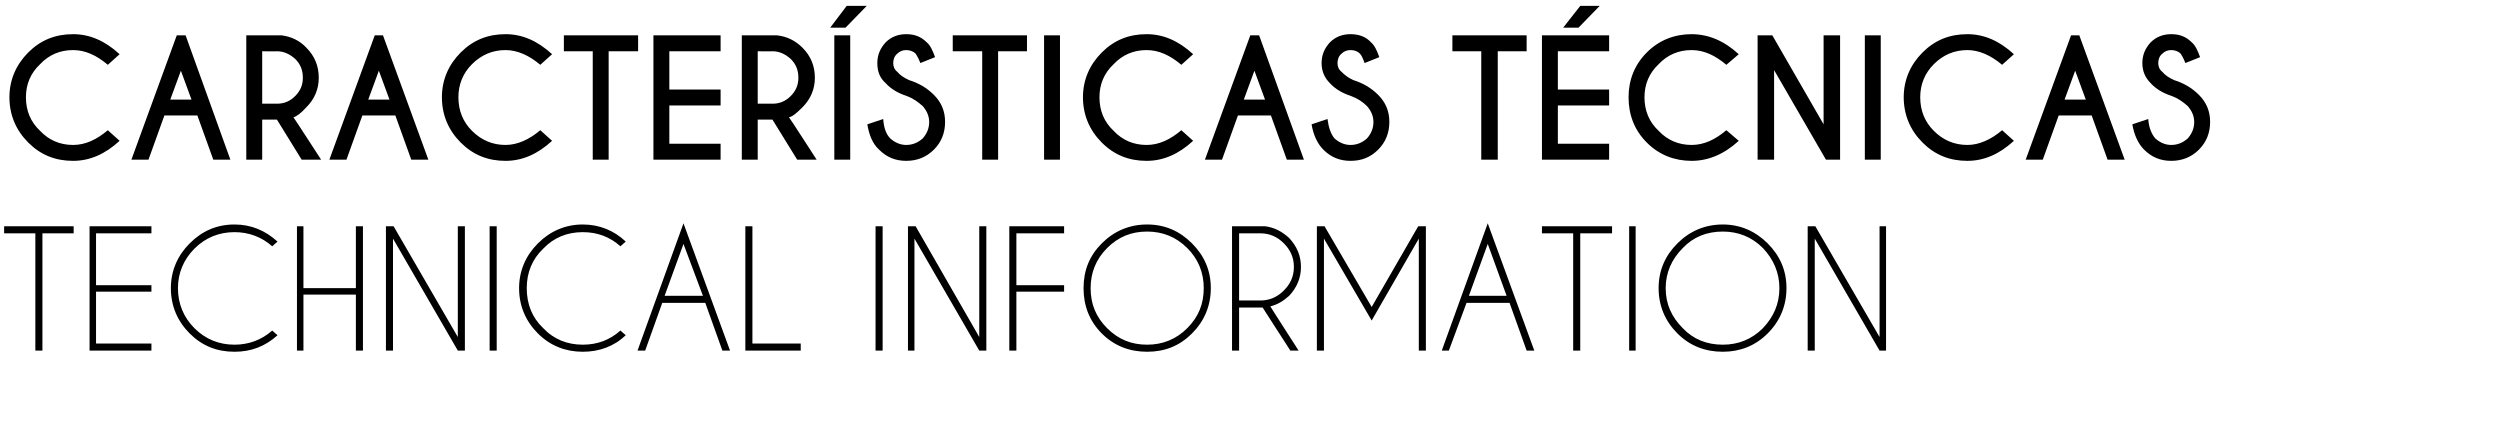
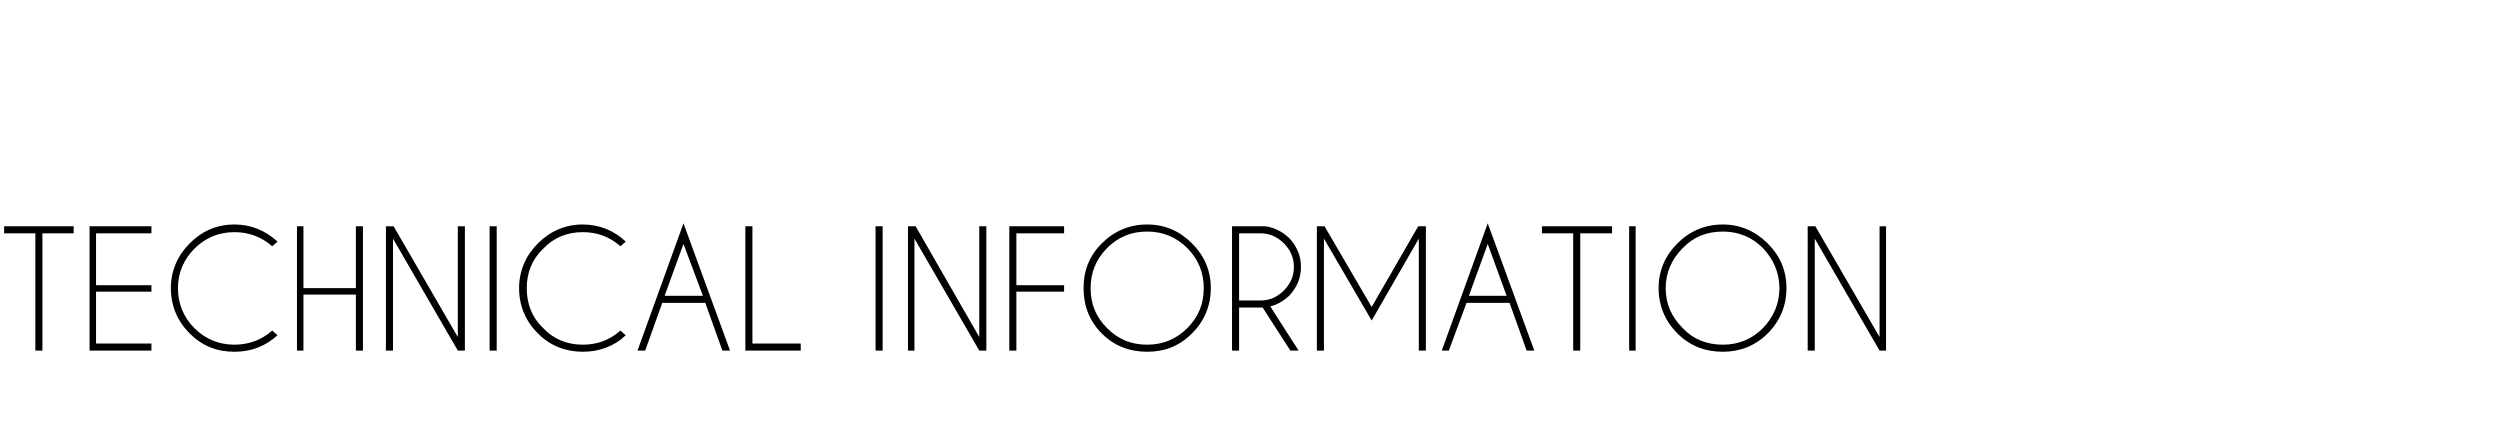
<svg xmlns="http://www.w3.org/2000/svg" version="1.1" width="424.3px" height="75.9px" viewBox="0 -6 424.3 75.9" style="top:-6px">
  <desc>Caracter sticas t cnicas Technical information</desc>
  <defs />
  <g id="Polygon690377">
    <path d="M 7.2 33.6 L 7.2 53.5 L 6 53.5 L 6 33.6 L 0.7 33.6 L 0.7 32.4 L 12.5 32.4 L 12.5 33.6 L 7.2 33.6 Z M 25.7 32.4 L 25.7 33.6 L 16.3 33.6 L 16.3 42.4 L 25.7 42.4 L 25.7 43.5 L 16.3 43.5 L 16.3 52.3 L 25.7 52.3 L 25.7 53.5 L 15.2 53.5 L 15.2 32.4 L 25.7 32.4 Z M 39.8 52.5 C 42.2 52.5 44.4 51.7 46.2 50.1 C 46.2 50.1 47.1 50.9 47.1 50.9 C 45 52.8 42.6 53.7 39.8 53.7 C 36.8 53.7 34.3 52.7 32.2 50.6 C 30.1 48.5 29 45.9 29 42.9 C 29 40 30.1 37.4 32.2 35.3 C 34.3 33.2 36.8 32.1 39.8 32.1 C 42.6 32.1 45 33.1 47.1 35 C 47.1 35 46.2 35.8 46.2 35.8 C 44.4 34.2 42.2 33.4 39.8 33.4 C 37.2 33.4 34.9 34.3 33 36.2 C 31.2 38 30.2 40.3 30.2 42.9 C 30.2 45.6 31.2 47.9 33 49.7 C 34.9 51.6 37.2 52.5 39.8 52.5 C 39.8 52.5 39.8 52.5 39.8 52.5 Z M 51.5 44 L 51.5 53.5 L 50.4 53.5 L 50.4 32.4 L 51.5 32.4 L 51.5 42.9 L 60.4 42.9 L 60.4 32.4 L 61.6 32.4 L 61.6 53.5 L 60.4 53.5 L 60.4 44 L 51.5 44 Z M 65.5 32.4 L 66.8 32.4 L 77.7 51.2 L 77.7 32.4 L 78.9 32.4 L 78.9 53.5 L 77.7 53.5 L 66.7 34.5 L 66.7 53.5 L 65.5 53.5 L 65.5 32.4 Z M 84.3 32.4 L 84.3 53.5 L 83.1 53.5 L 83.1 32.4 L 84.3 32.4 Z M 98.9 52.5 C 101.4 52.5 103.5 51.7 105.3 50.1 C 105.3 50.1 106.2 50.9 106.2 50.9 C 104.2 52.8 101.7 53.7 98.9 53.7 C 96 53.7 93.4 52.7 91.3 50.6 C 89.2 48.5 88.1 45.9 88.1 42.9 C 88.1 40 89.2 37.4 91.3 35.3 C 93.4 33.2 96 32.1 98.9 32.1 C 101.7 32.1 104.2 33.1 106.2 35 C 106.2 35 105.3 35.8 105.3 35.8 C 103.5 34.2 101.4 33.4 98.9 33.4 C 96.3 33.4 94 34.3 92.2 36.2 C 90.3 38 89.4 40.3 89.4 42.9 C 89.4 45.6 90.3 47.9 92.2 49.7 C 94 51.6 96.3 52.5 98.9 52.5 C 98.9 52.5 98.9 52.5 98.9 52.5 Z M 119.3 44.2 L 116 35.4 L 112.8 44.2 L 119.3 44.2 Z M 119.7 45.4 L 112.4 45.4 L 109.5 53.5 L 108.2 53.5 L 116 31.9 L 123.9 53.5 L 122.6 53.5 L 119.7 45.4 Z M 126.5 53.5 L 126.5 32.4 L 127.7 32.4 L 127.7 52.3 L 135.9 52.3 L 135.9 53.5 L 126.5 53.5 Z M 149.8 32.4 L 149.8 53.5 L 148.6 53.5 L 148.6 32.4 L 149.8 32.4 Z M 154.1 32.4 L 155.4 32.4 L 166.2 51.2 L 166.2 32.4 L 167.4 32.4 L 167.4 53.5 L 166.2 53.5 L 155.2 34.5 L 155.2 53.5 L 154.1 53.5 L 154.1 32.4 Z M 180.6 32.4 L 180.6 33.6 L 172.5 33.6 L 172.5 42.4 L 180.6 42.4 L 180.6 43.5 L 172.5 43.5 L 172.5 53.5 L 171.3 53.5 L 171.3 32.4 L 180.6 32.4 Z M 194.7 32.1 C 197.7 32.1 200.2 33.2 202.3 35.3 C 204.4 37.4 205.5 39.9 205.5 42.9 C 205.5 45.9 204.4 48.5 202.3 50.6 C 200.2 52.7 197.7 53.7 194.7 53.7 C 191.7 53.7 189.1 52.7 187 50.6 C 184.9 48.5 183.9 45.9 183.9 42.9 C 183.9 39.9 184.9 37.4 187 35.3 C 189.1 33.2 191.7 32.1 194.7 32.1 C 194.7 32.1 194.7 32.1 194.7 32.1 Z M 194.7 33.3 C 192 33.3 189.8 34.2 187.9 36.1 C 186 38 185.1 40.3 185.1 42.9 C 185.1 45.6 186 47.8 187.9 49.7 C 189.8 51.6 192 52.5 194.7 52.5 C 197.3 52.5 199.6 51.6 201.5 49.7 C 203.4 47.8 204.3 45.6 204.3 42.9 C 204.3 40.3 203.4 38 201.5 36.1 C 199.6 34.2 197.3 33.3 194.7 33.3 Z M 210.3 33.6 L 210.3 45 C 210.3 45 213.9 44.98 213.9 45 C 215.5 45 216.8 44.4 217.9 43.3 C 219 42.2 219.6 40.9 219.6 39.3 C 219.6 37.7 219 36.4 217.9 35.3 C 216.8 34.2 215.5 33.6 213.9 33.6 C 213.9 33.6 210.3 33.6 210.3 33.6 Z M 214.3 46.2 C 214.1 46.2 214 46.2 213.9 46.2 C 213.9 46.18 210.3 46.2 210.3 46.2 L 210.3 53.5 L 209.1 53.5 L 209.1 32.4 C 209.1 32.4 214.67 32.4 214.7 32.4 C 216.3 32.6 217.6 33.3 218.8 34.4 C 220.1 35.8 220.8 37.4 220.8 39.3 C 220.8 41.2 220.1 42.8 218.8 44.2 C 217.8 45.1 216.8 45.7 215.6 46 C 215.56 45.99 220.4 53.5 220.4 53.5 L 219 53.5 C 219 53.5 214.26 46.16 214.3 46.2 Z M 224.8 32.4 L 232.8 46.1 L 240.7 32.4 L 242 32.4 L 242 32.5 L 242 53.5 L 240.8 53.5 L 240.8 34.5 L 232.8 48.4 L 224.7 34.5 L 224.7 53.5 L 223.5 53.5 L 223.5 32.5 L 223.5 32.4 L 224.8 32.4 Z M 255.7 44.2 L 252.5 35.4 L 249.3 44.2 L 255.7 44.2 Z M 256.2 45.4 L 248.9 45.4 L 245.9 53.5 L 244.7 53.5 L 252.5 31.9 L 260.4 53.5 L 259.1 53.5 L 256.2 45.4 Z M 268.2 33.6 L 268.2 53.5 L 267 53.5 L 267 33.6 L 261.7 33.6 L 261.7 32.4 L 273.6 32.4 L 273.6 33.6 L 268.2 33.6 Z M 277.6 32.4 L 277.6 53.5 L 276.5 53.5 L 276.5 32.4 L 277.6 32.4 Z M 292.4 32.1 C 295.3 32.1 297.9 33.2 300 35.3 C 302.1 37.4 303.2 39.9 303.2 42.9 C 303.2 45.9 302.1 48.5 300 50.6 C 297.9 52.7 295.3 53.7 292.4 53.7 C 289.4 53.7 286.8 52.7 284.7 50.6 C 282.6 48.5 281.5 45.9 281.5 42.9 C 281.5 39.9 282.6 37.4 284.7 35.3 C 286.8 33.2 289.4 32.1 292.4 32.1 C 292.4 32.1 292.4 32.1 292.4 32.1 Z M 292.4 33.3 C 289.7 33.3 287.4 34.2 285.6 36.1 C 283.7 38 282.7 40.3 282.7 42.9 C 282.7 45.6 283.7 47.8 285.6 49.7 C 287.4 51.6 289.7 52.5 292.4 52.5 C 295 52.5 297.3 51.6 299.2 49.7 C 301 47.8 302 45.6 302 42.9 C 302 40.3 301 38 299.2 36.1 C 297.3 34.2 295 33.3 292.4 33.3 Z M 306.8 32.4 L 308.1 32.4 L 319 51.2 L 319 32.4 L 320.1 32.4 L 320.1 53.5 L 319 53.5 L 308 34.5 L 308 53.5 L 306.8 53.5 L 306.8 32.4 Z " stroke="none" fill="#000" />
  </g>
  <g id="Polygon690376">
-     <path d="M 12.4 18.6 C 14.5 18.6 16.4 17.7 18.3 16.1 C 18.3 16.1 20.3 17.9 20.3 17.9 C 17.8 20.2 15.2 21.3 12.4 21.3 C 9.4 21.3 6.9 20.3 4.8 18.2 C 2.7 16.1 1.6 13.5 1.6 10.5 C 1.6 7.6 2.7 5 4.8 2.9 C 6.9 0.8 9.4 -0.2 12.4 -0.2 C 15.2 -0.2 17.8 0.9 20.3 3.2 C 20.3 3.2 18.3 5 18.3 5 C 16.4 3.4 14.5 2.5 12.4 2.5 C 10.2 2.5 8.3 3.3 6.8 4.9 C 5.2 6.4 4.4 8.3 4.4 10.5 C 4.4 12.8 5.2 14.7 6.8 16.2 C 8.3 17.8 10.2 18.6 12.4 18.6 C 12.4 18.6 12.4 18.6 12.4 18.6 Z M 32.5 10.9 L 30.7 6 L 28.9 10.9 L 32.5 10.9 Z M 31.5 0 L 39.1 21.1 L 36.2 21.1 L 33.5 13.6 L 27.9 13.6 L 25.2 21.1 L 22.3 21.1 L 30 0 L 31.5 0 Z M 44.5 2.7 L 44.5 11.6 C 44.5 11.6 46.99 11.6 47 11.6 C 48.2 11.6 49.2 11.2 50.1 10.3 C 51 9.4 51.4 8.4 51.4 7.2 C 51.4 5.9 51 4.9 50.1 4 C 49.2 3.2 48.2 2.7 47 2.7 C 46.99 2.74 44.5 2.7 44.5 2.7 Z M 47 14.3 L 44.5 14.3 L 44.5 21.1 L 41.8 21.1 L 41.8 0 C 41.8 0 47.75 0 47.8 0 C 49.4 0.2 50.9 0.9 52 2.1 C 53.4 3.5 54.1 5.2 54.1 7.2 C 54.1 9.1 53.4 10.8 52 12.2 C 51.1 13.2 50.3 13.8 49.8 13.9 C 49.83 13.88 54.5 21.1 54.5 21.1 L 51.2 21.1 L 47 14.3 Z M 66.1 10.9 L 64.3 6 L 62.5 10.9 L 66.1 10.9 Z M 65 0 L 72.7 21.1 L 69.8 21.1 L 67.1 13.6 L 61.5 13.6 L 58.8 21.1 L 55.9 21.1 L 63.6 0 L 65 0 Z M 85.8 18.6 C 87.8 18.6 89.8 17.7 91.7 16.1 C 91.7 16.1 93.7 17.9 93.7 17.9 C 91.2 20.2 88.6 21.3 85.8 21.3 C 82.8 21.3 80.3 20.3 78.2 18.2 C 76.1 16.1 75 13.5 75 10.5 C 75 7.6 76.1 5 78.2 2.9 C 80.3 0.8 82.8 -0.2 85.8 -0.2 C 88.6 -0.2 91.2 0.9 93.7 3.2 C 93.7 3.2 91.7 5 91.7 5 C 89.8 3.4 87.8 2.5 85.8 2.5 C 83.6 2.5 81.7 3.3 80.1 4.9 C 78.6 6.4 77.8 8.3 77.8 10.5 C 77.8 12.8 78.6 14.7 80.1 16.2 C 81.7 17.8 83.6 18.6 85.8 18.6 C 85.8 18.6 85.8 18.6 85.8 18.6 Z M 103.3 2.7 L 103.3 21.1 L 100.6 21.1 L 100.6 2.7 L 95.7 2.7 L 95.7 0 L 108.3 0 L 108.3 2.7 L 103.3 2.7 Z M 122.3 0 L 122.3 2.7 L 113.6 2.7 L 113.6 9.2 L 122.3 9.2 L 122.3 11.9 L 113.6 11.9 L 113.6 18.4 L 122.3 18.4 L 122.3 21.1 L 110.9 21.1 L 110.9 0 L 122.3 0 Z M 128.6 2.7 L 128.6 11.6 C 128.6 11.6 131.1 11.6 131.1 11.6 C 132.3 11.6 133.3 11.2 134.2 10.3 C 135.1 9.4 135.5 8.4 135.5 7.2 C 135.5 5.9 135.1 4.9 134.2 4 C 133.3 3.2 132.3 2.7 131.1 2.7 C 131.1 2.74 128.6 2.7 128.6 2.7 Z M 131.1 14.3 L 128.6 14.3 L 128.6 21.1 L 125.9 21.1 L 125.9 0 C 125.9 0 131.86 0 131.9 0 C 133.6 0.2 135 0.9 136.2 2.1 C 137.6 3.5 138.3 5.2 138.3 7.2 C 138.3 9.1 137.6 10.8 136.2 12.2 C 135.2 13.2 134.5 13.8 133.9 13.9 C 133.95 13.88 138.6 21.1 138.6 21.1 L 135.3 21.1 L 131.1 14.3 Z M 144.3 0 L 144.3 21.1 L 141.6 21.1 L 141.6 0 L 144.3 0 Z M 143.7 -5 L 147.1 -5 L 143.5 -1.3 L 140.9 -1.3 L 143.7 -5 Z M 156.6 12 C 155.8 11.3 155 10.7 153.9 10.3 C 152.4 9.8 151.2 9.1 150.3 8.1 C 149.3 7.2 148.9 6.1 148.9 4.7 C 148.9 3.3 149.4 2.2 150.3 1.2 C 151.3 0.2 152.5 -0.2 153.8 -0.2 C 155.2 -0.2 156.3 0.2 157.3 1.2 C 157.9 1.7 158.3 2.6 158.7 3.7 C 158.7 3.7 156.2 4.7 156.2 4.7 C 155.9 3.9 155.6 3.4 155.4 3.1 C 155 2.7 154.4 2.5 153.8 2.5 C 153.2 2.5 152.7 2.7 152.3 3.1 C 151.8 3.5 151.6 4.1 151.6 4.7 C 151.6 5.3 151.8 5.8 152.3 6.2 C 152.7 6.7 153.4 7.2 154.3 7.6 C 155.9 8.1 157.3 8.9 158.5 10.1 C 159.8 11.4 160.4 12.9 160.4 14.7 C 160.4 16.5 159.8 18.1 158.5 19.4 C 157.2 20.7 155.6 21.3 153.8 21.3 C 152 21.3 150.5 20.7 149.2 19.4 C 148.1 18.4 147.5 16.9 147.2 15.1 C 147.2 15.1 149.9 14.2 149.9 14.2 C 150 15.7 150.4 16.8 151.1 17.5 C 151.9 18.2 152.8 18.6 153.8 18.6 C 154.9 18.6 155.8 18.2 156.6 17.5 C 157.3 16.7 157.7 15.8 157.7 14.7 C 157.7 13.7 157.3 12.8 156.6 12 C 156.6 12 156.6 12 156.6 12 Z M 169.4 2.7 L 169.4 21.1 L 166.7 21.1 L 166.7 2.7 L 161.7 2.7 L 161.7 0 L 174.3 0 L 174.3 2.7 L 169.4 2.7 Z M 179.9 0 L 179.9 21.1 L 177.2 21.1 L 177.2 0 L 179.9 0 Z M 194.6 18.6 C 196.7 18.6 198.6 17.7 200.5 16.1 C 200.5 16.1 202.5 17.9 202.5 17.9 C 200 20.2 197.4 21.3 194.6 21.3 C 191.6 21.3 189.1 20.3 187 18.2 C 184.9 16.1 183.8 13.5 183.8 10.5 C 183.8 7.6 184.9 5 187 2.9 C 189.1 0.8 191.6 -0.2 194.6 -0.2 C 197.4 -0.2 200 0.9 202.5 3.2 C 202.5 3.2 200.5 5 200.5 5 C 198.6 3.4 196.7 2.5 194.6 2.5 C 192.4 2.5 190.5 3.3 189 4.9 C 187.4 6.4 186.6 8.3 186.6 10.5 C 186.6 12.8 187.4 14.7 189 16.2 C 190.5 17.8 192.4 18.6 194.6 18.6 C 194.6 18.6 194.6 18.6 194.6 18.6 Z M 214.7 10.9 L 212.9 6 L 211.1 10.9 L 214.7 10.9 Z M 213.7 0 L 221.3 21.1 L 218.4 21.1 L 215.7 13.6 L 210.1 13.6 L 207.4 21.1 L 204.5 21.1 L 212.2 0 L 213.7 0 Z M 232 12 C 231.3 11.3 230.4 10.7 229.3 10.3 C 227.8 9.8 226.6 9.1 225.7 8.1 C 224.8 7.2 224.3 6.1 224.3 4.7 C 224.3 3.3 224.8 2.2 225.7 1.2 C 226.7 0.2 227.9 -0.2 229.2 -0.2 C 230.6 -0.2 231.8 0.2 232.7 1.2 C 233.3 1.7 233.7 2.6 234.1 3.7 C 234.1 3.7 231.6 4.7 231.6 4.7 C 231.3 3.9 231.1 3.4 230.8 3.1 C 230.4 2.7 229.9 2.5 229.2 2.5 C 228.6 2.5 228.1 2.7 227.7 3.1 C 227.2 3.5 227 4.1 227 4.7 C 227 5.3 227.2 5.8 227.7 6.2 C 228.2 6.7 228.8 7.2 229.7 7.6 C 231.3 8.1 232.7 8.9 233.9 10.1 C 235.2 11.4 235.8 12.9 235.8 14.7 C 235.8 16.5 235.2 18.1 233.9 19.4 C 232.6 20.7 231.1 21.3 229.2 21.3 C 227.4 21.3 225.9 20.7 224.6 19.4 C 223.6 18.4 222.9 16.9 222.6 15.1 C 222.6 15.1 225.3 14.2 225.3 14.2 C 225.5 15.7 225.9 16.8 226.5 17.5 C 227.3 18.2 228.2 18.6 229.2 18.6 C 230.3 18.6 231.2 18.2 232 17.5 C 232.7 16.7 233.1 15.8 233.1 14.7 C 233.1 13.7 232.7 12.8 232 12 C 232 12 232 12 232 12 Z M 254.2 2.7 L 254.2 21.1 L 251.4 21.1 L 251.4 2.7 L 246.5 2.7 L 246.5 0 L 259.1 0 L 259.1 2.7 L 254.2 2.7 Z M 273.1 0 L 273.1 2.7 L 264.4 2.7 L 264.4 9.2 L 273.1 9.2 L 273.1 11.9 L 264.4 11.9 L 264.4 18.4 L 273.1 18.4 L 273.1 21.1 L 261.7 21.1 L 261.7 0 L 273.1 0 Z M 268.2 -5 L 271.5 -5 L 267.9 -1.3 L 265.3 -1.3 L 268.2 -5 Z M 287.1 18.6 C 289.2 18.6 291.1 17.7 293 16.1 C 293 16.1 295.1 17.9 295.1 17.9 C 292.6 20.2 289.9 21.3 287.1 21.3 C 284.2 21.3 281.6 20.3 279.5 18.2 C 277.4 16.1 276.4 13.5 276.4 10.5 C 276.4 7.6 277.4 5 279.5 2.9 C 281.6 0.8 284.2 -0.2 287.1 -0.2 C 289.9 -0.2 292.6 0.9 295.1 3.2 C 295.1 3.2 293 5 293 5 C 291.1 3.4 289.2 2.5 287.1 2.5 C 284.9 2.5 283 3.3 281.5 4.9 C 279.9 6.4 279.1 8.3 279.1 10.5 C 279.1 12.8 279.9 14.7 281.5 16.2 C 283 17.8 284.9 18.6 287.1 18.6 C 287.1 18.6 287.1 18.6 287.1 18.6 Z M 298.3 0 L 300.8 0 L 309.5 15.1 L 309.5 0 L 312.3 0 L 312.3 21.1 L 309.9 21.1 L 301.1 5.9 L 301.1 21.1 L 298.3 21.1 L 298.3 0 Z M 319.2 0 L 319.2 21.1 L 316.5 21.1 L 316.5 0 L 319.2 0 Z M 333.9 18.6 C 335.9 18.6 337.9 17.7 339.8 16.1 C 339.8 16.1 341.8 17.9 341.8 17.9 C 339.3 20.2 336.7 21.3 333.9 21.3 C 330.9 21.3 328.4 20.3 326.3 18.2 C 324.2 16.1 323.1 13.5 323.1 10.5 C 323.1 7.6 324.2 5 326.3 2.9 C 328.4 0.8 330.9 -0.2 333.9 -0.2 C 336.7 -0.2 339.3 0.9 341.8 3.2 C 341.8 3.2 339.8 5 339.8 5 C 337.9 3.4 335.9 2.5 333.9 2.5 C 331.7 2.5 329.8 3.3 328.2 4.9 C 326.7 6.4 325.9 8.3 325.9 10.5 C 325.9 12.8 326.7 14.7 328.2 16.2 C 329.8 17.8 331.7 18.6 333.9 18.6 C 333.9 18.6 333.9 18.6 333.9 18.6 Z M 354 10.9 L 352.2 6 L 350.4 10.9 L 354 10.9 Z M 352.9 0 L 360.6 21.1 L 357.7 21.1 L 355 13.6 L 349.4 13.6 L 346.7 21.1 L 343.8 21.1 L 351.5 0 L 352.9 0 Z M 371.3 12 C 370.5 11.3 369.7 10.7 368.6 10.3 C 367.1 9.8 365.9 9.1 365 8.1 C 364.1 7.2 363.6 6.1 363.6 4.7 C 363.6 3.3 364.1 2.2 365 1.2 C 366 0.2 367.2 -0.2 368.5 -0.2 C 369.9 -0.2 371 0.2 372 1.2 C 372.6 1.7 373 2.6 373.4 3.7 C 373.4 3.7 370.9 4.7 370.9 4.7 C 370.6 3.9 370.3 3.4 370.1 3.1 C 369.7 2.7 369.1 2.5 368.5 2.5 C 367.9 2.5 367.4 2.7 367 3.1 C 366.5 3.5 366.3 4.1 366.3 4.7 C 366.3 5.3 366.5 5.8 367 6.2 C 367.4 6.7 368.1 7.2 369 7.6 C 370.6 8.1 372 8.9 373.2 10.1 C 374.5 11.4 375.1 12.9 375.1 14.7 C 375.1 16.5 374.5 18.1 373.2 19.4 C 371.9 20.7 370.3 21.3 368.5 21.3 C 366.7 21.3 365.2 20.7 363.9 19.4 C 362.9 18.4 362.2 16.9 361.9 15.1 C 361.9 15.1 364.6 14.2 364.6 14.2 C 364.7 15.7 365.2 16.8 365.8 17.5 C 366.6 18.2 367.5 18.6 368.5 18.6 C 369.6 18.6 370.5 18.2 371.3 17.5 C 372 16.7 372.4 15.8 372.4 14.7 C 372.4 13.7 372 12.8 371.3 12 C 371.3 12 371.3 12 371.3 12 Z " stroke="none" fill="#000" />
-   </g>
+     </g>
</svg>